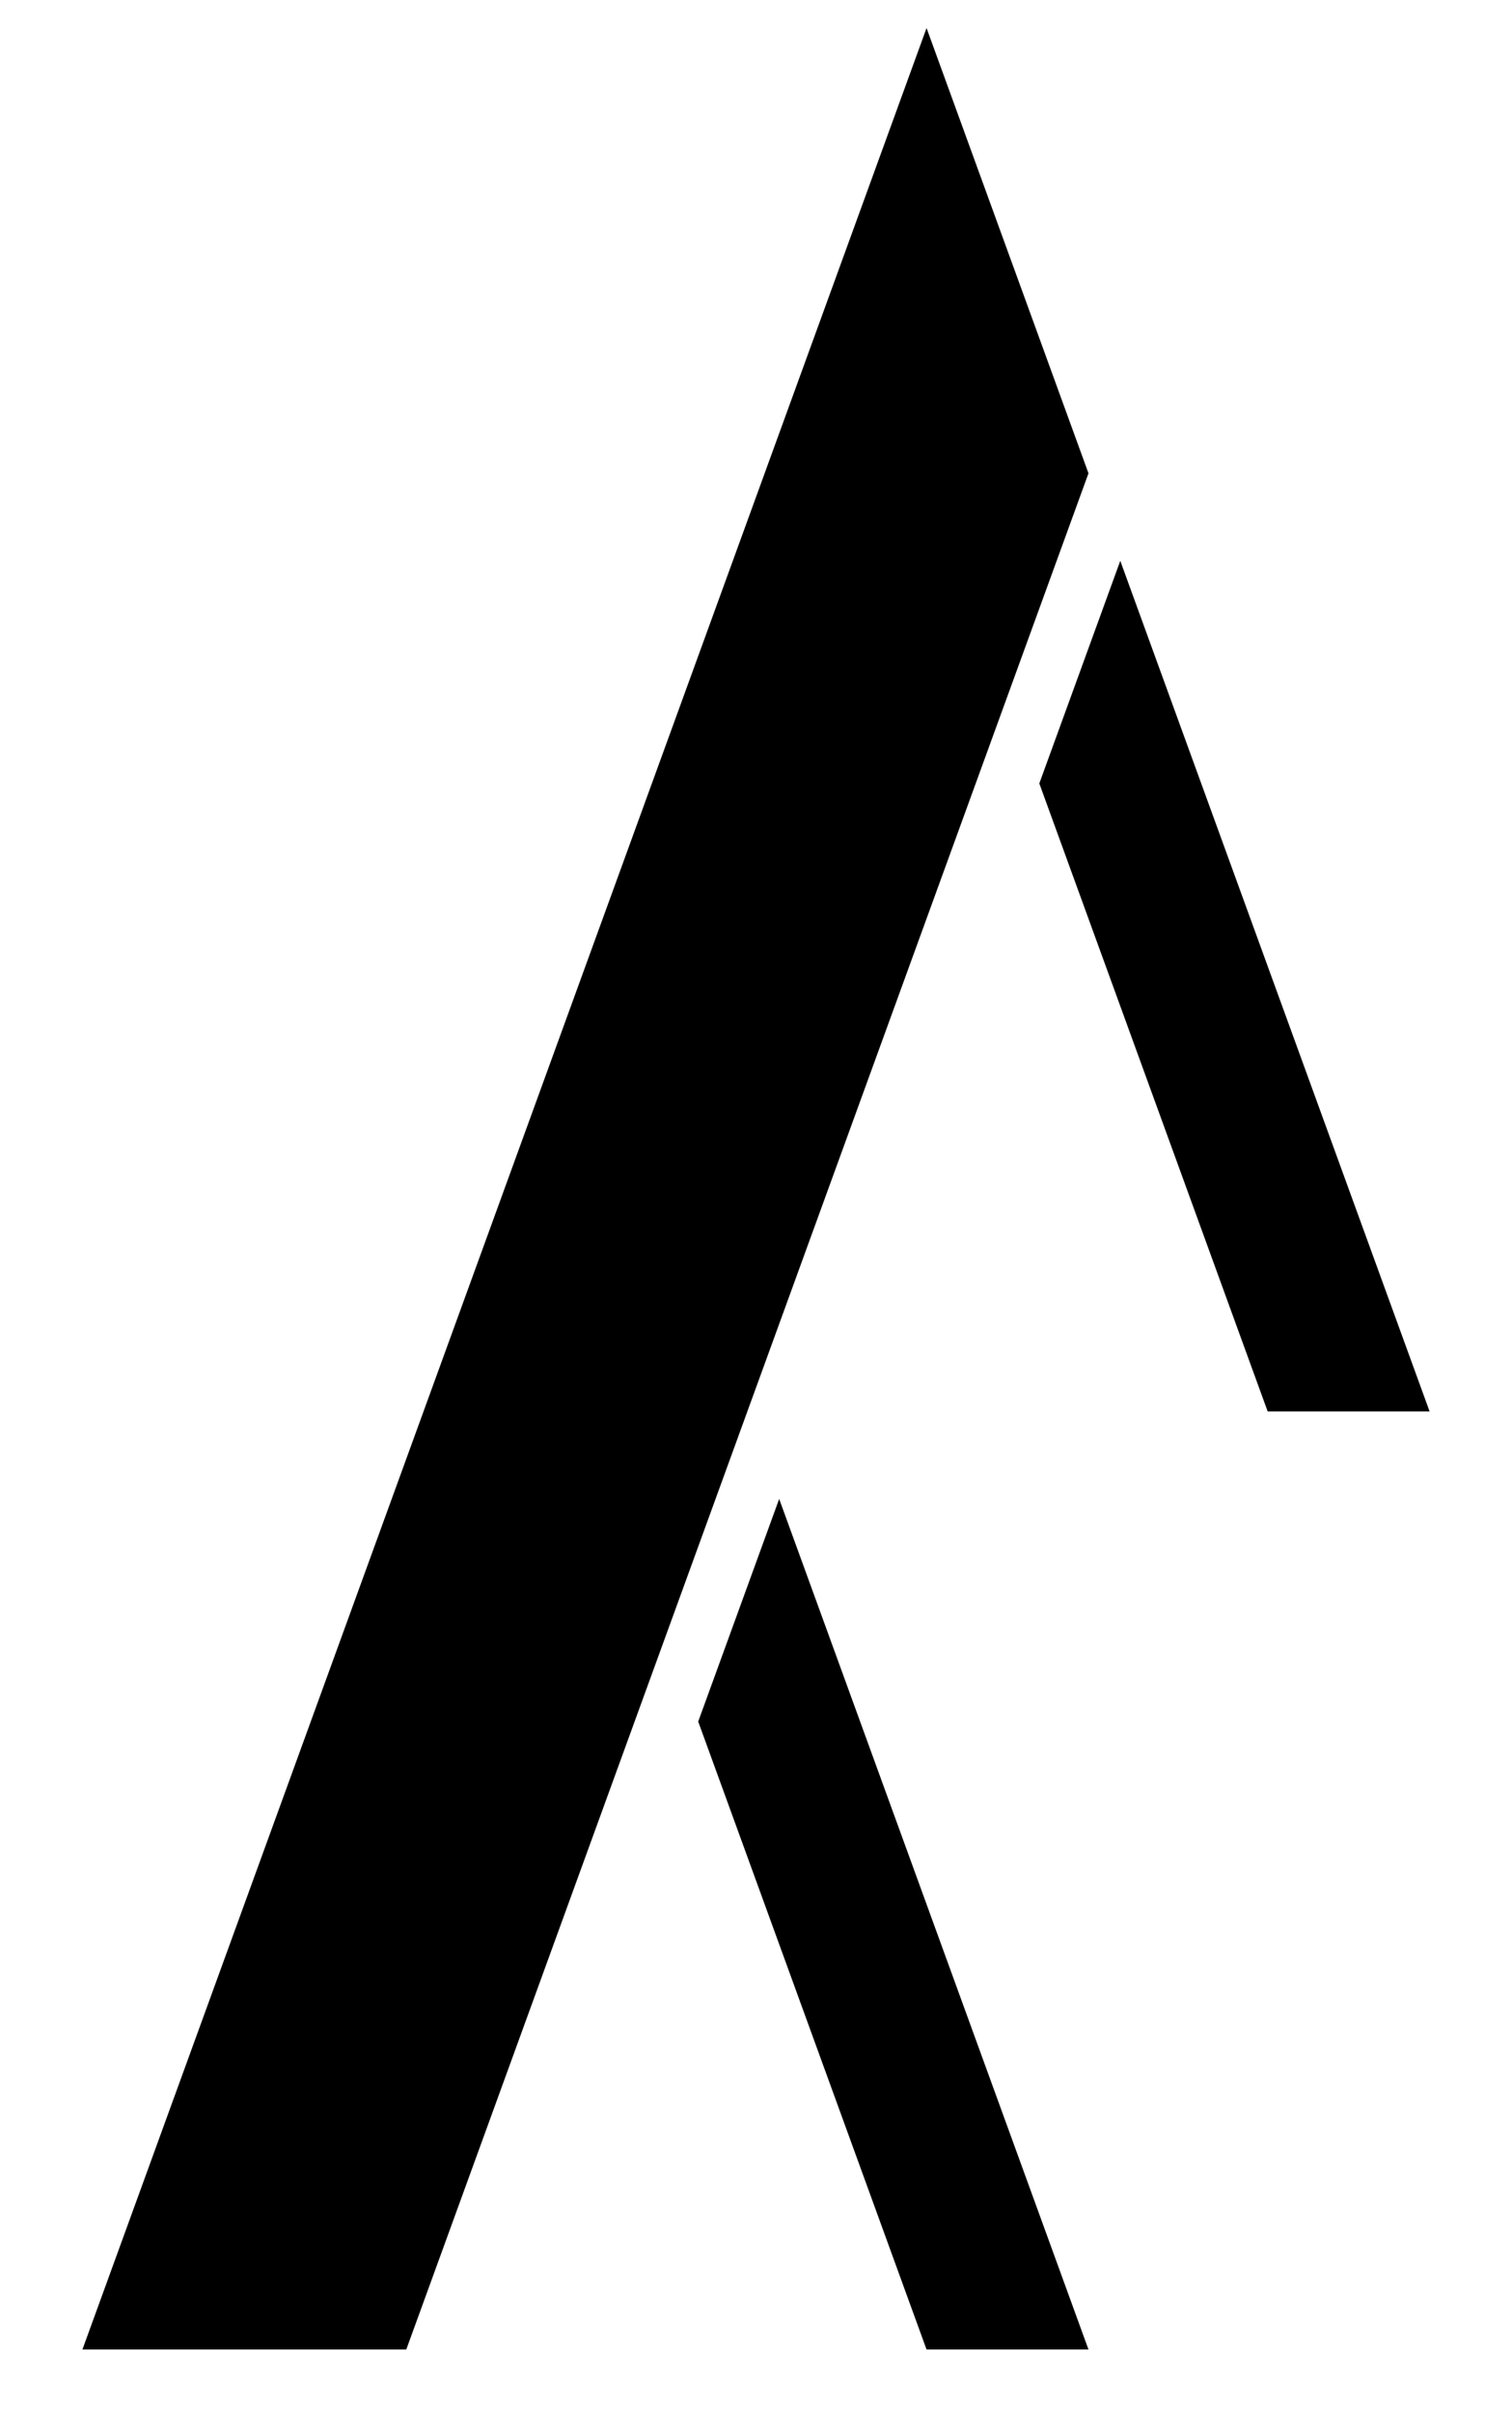
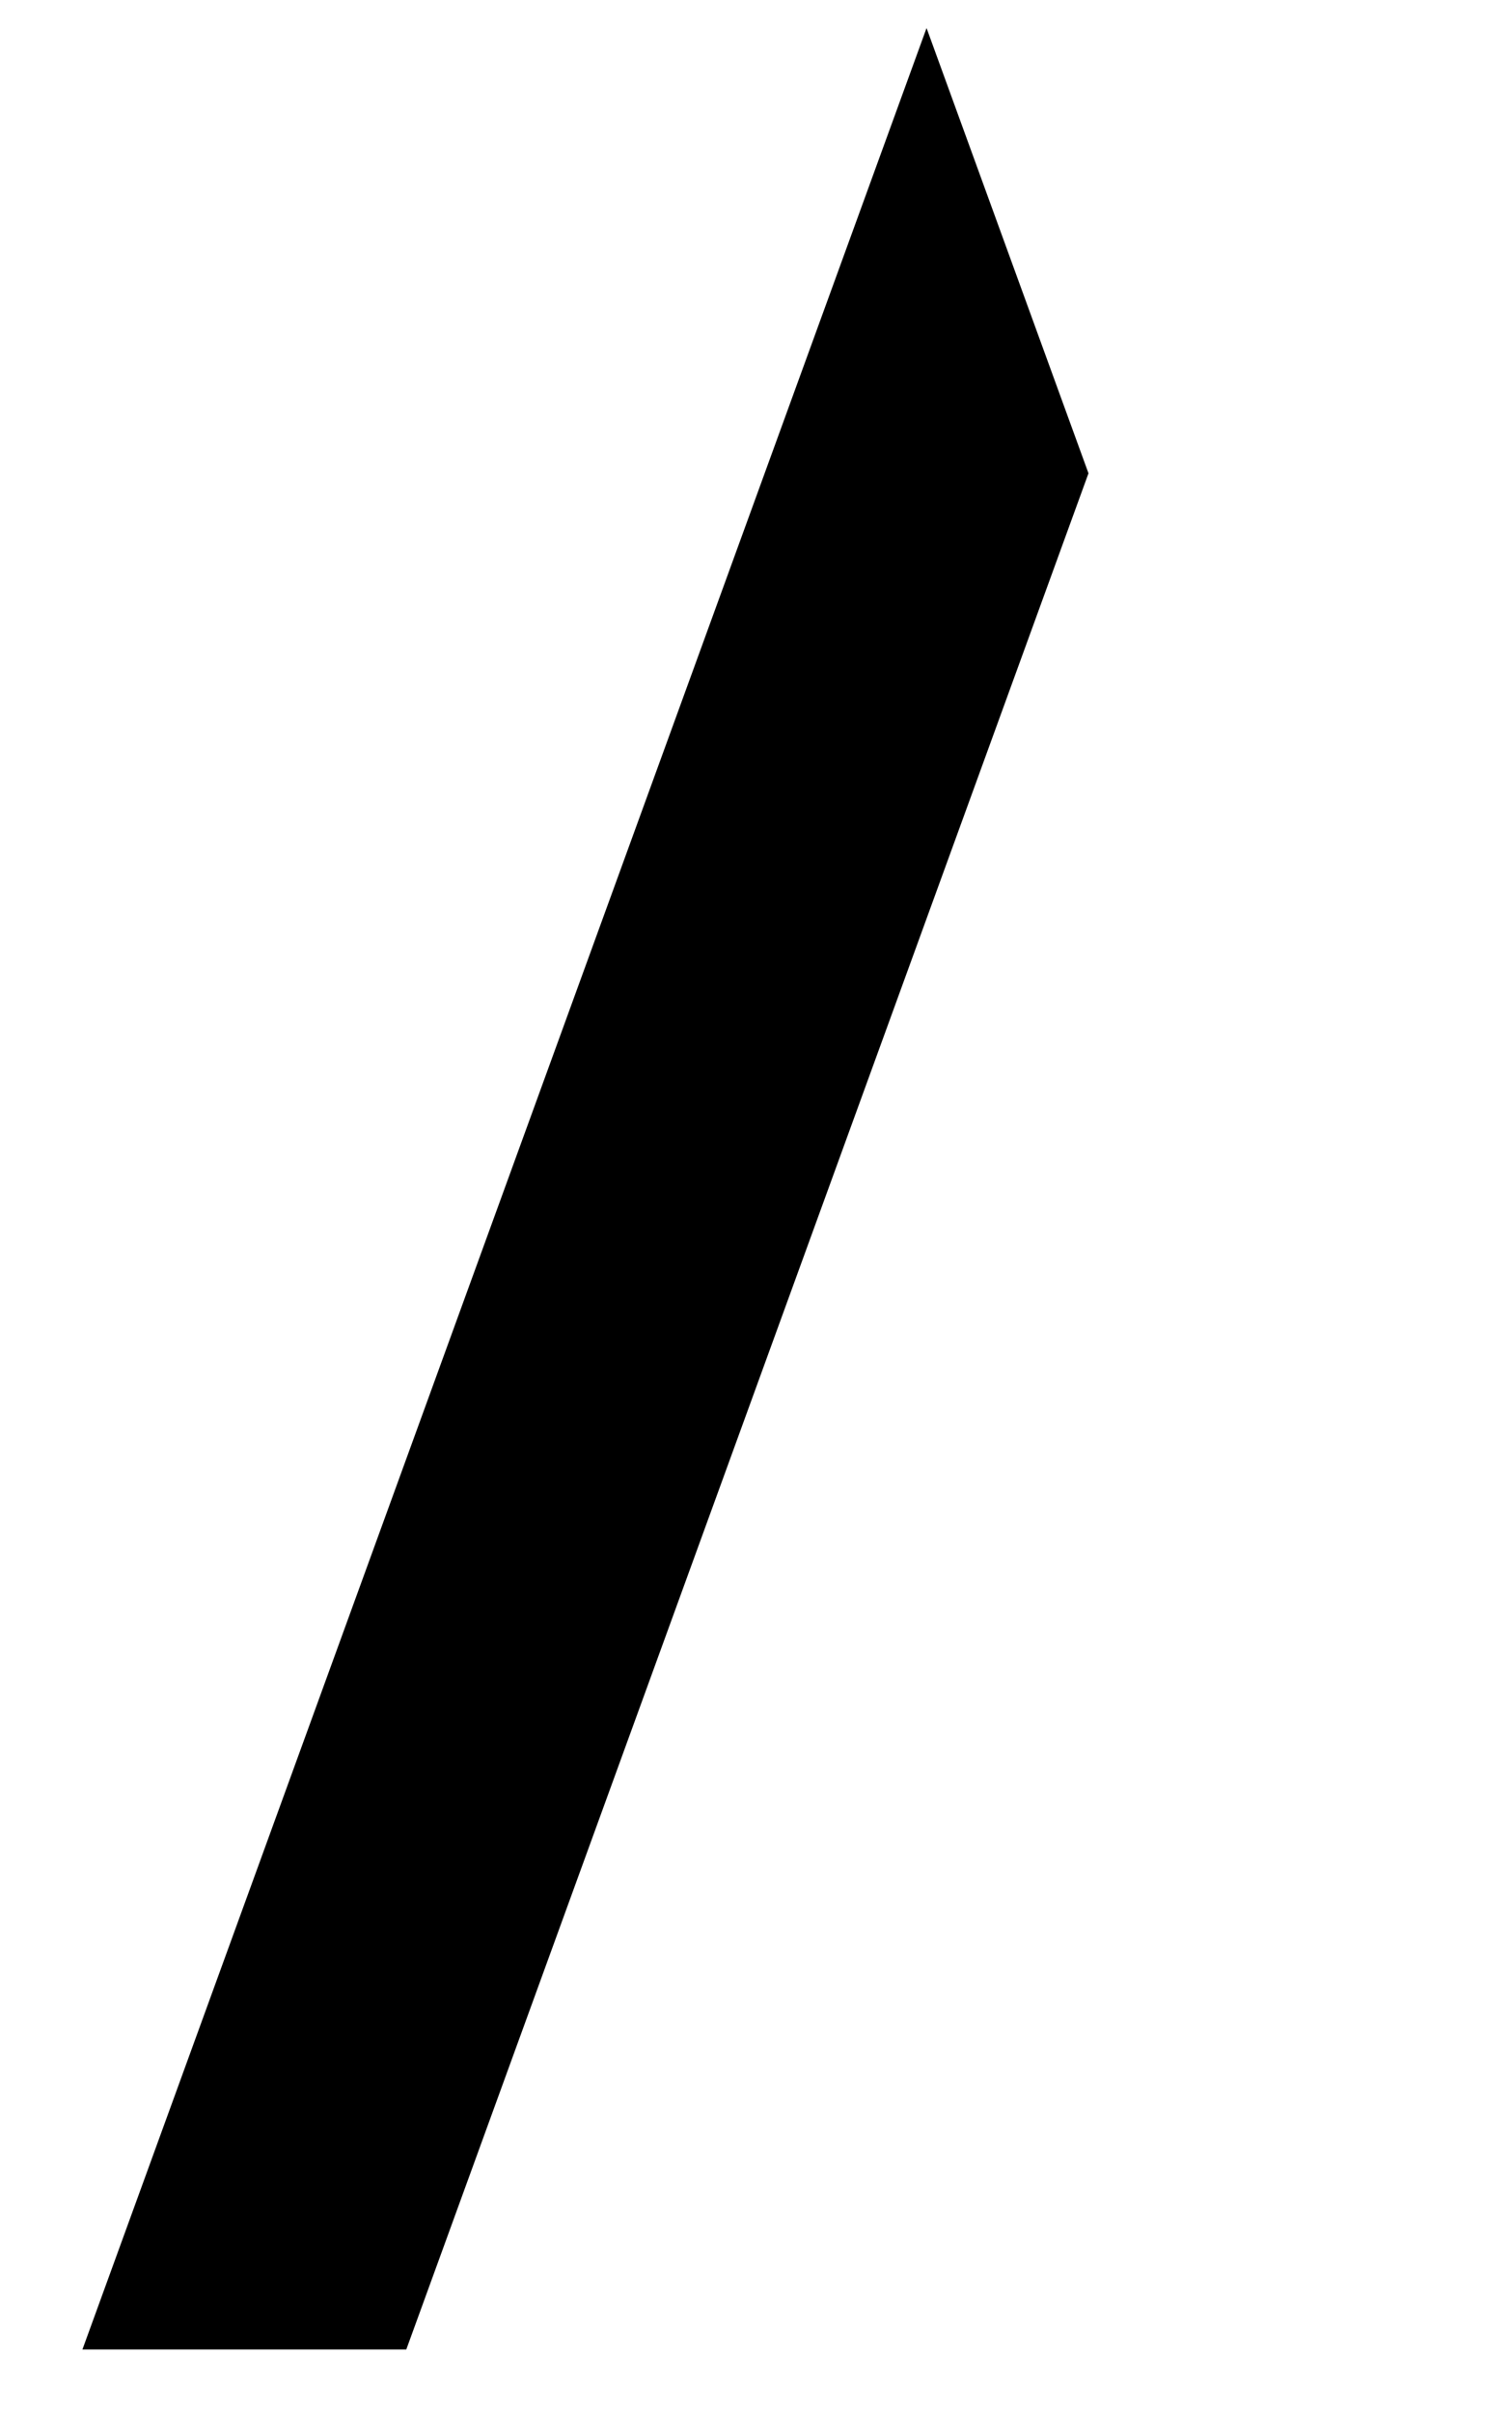
<svg xmlns="http://www.w3.org/2000/svg" id="Calque_1" version="1.1" viewBox="0 0 111.82 178.94" height="169" width="106">
  <g id="Default">
    <path d="M5.91,174.24h24.04L80.59,35.1,68.57,2.08,5.91,174.24Z" />
-     <path d="M105.91,104.67h-12.02l-16.95-46.57,6.01-16.51,22.96,63.08Z" />
-     <path d="M80.59,174.24h-12.02l-16.95-46.57,6.01-16.51,22.96,63.08Z" />
+     <path d="M80.59,174.24h-12.02Z" />
  </g>
</svg>